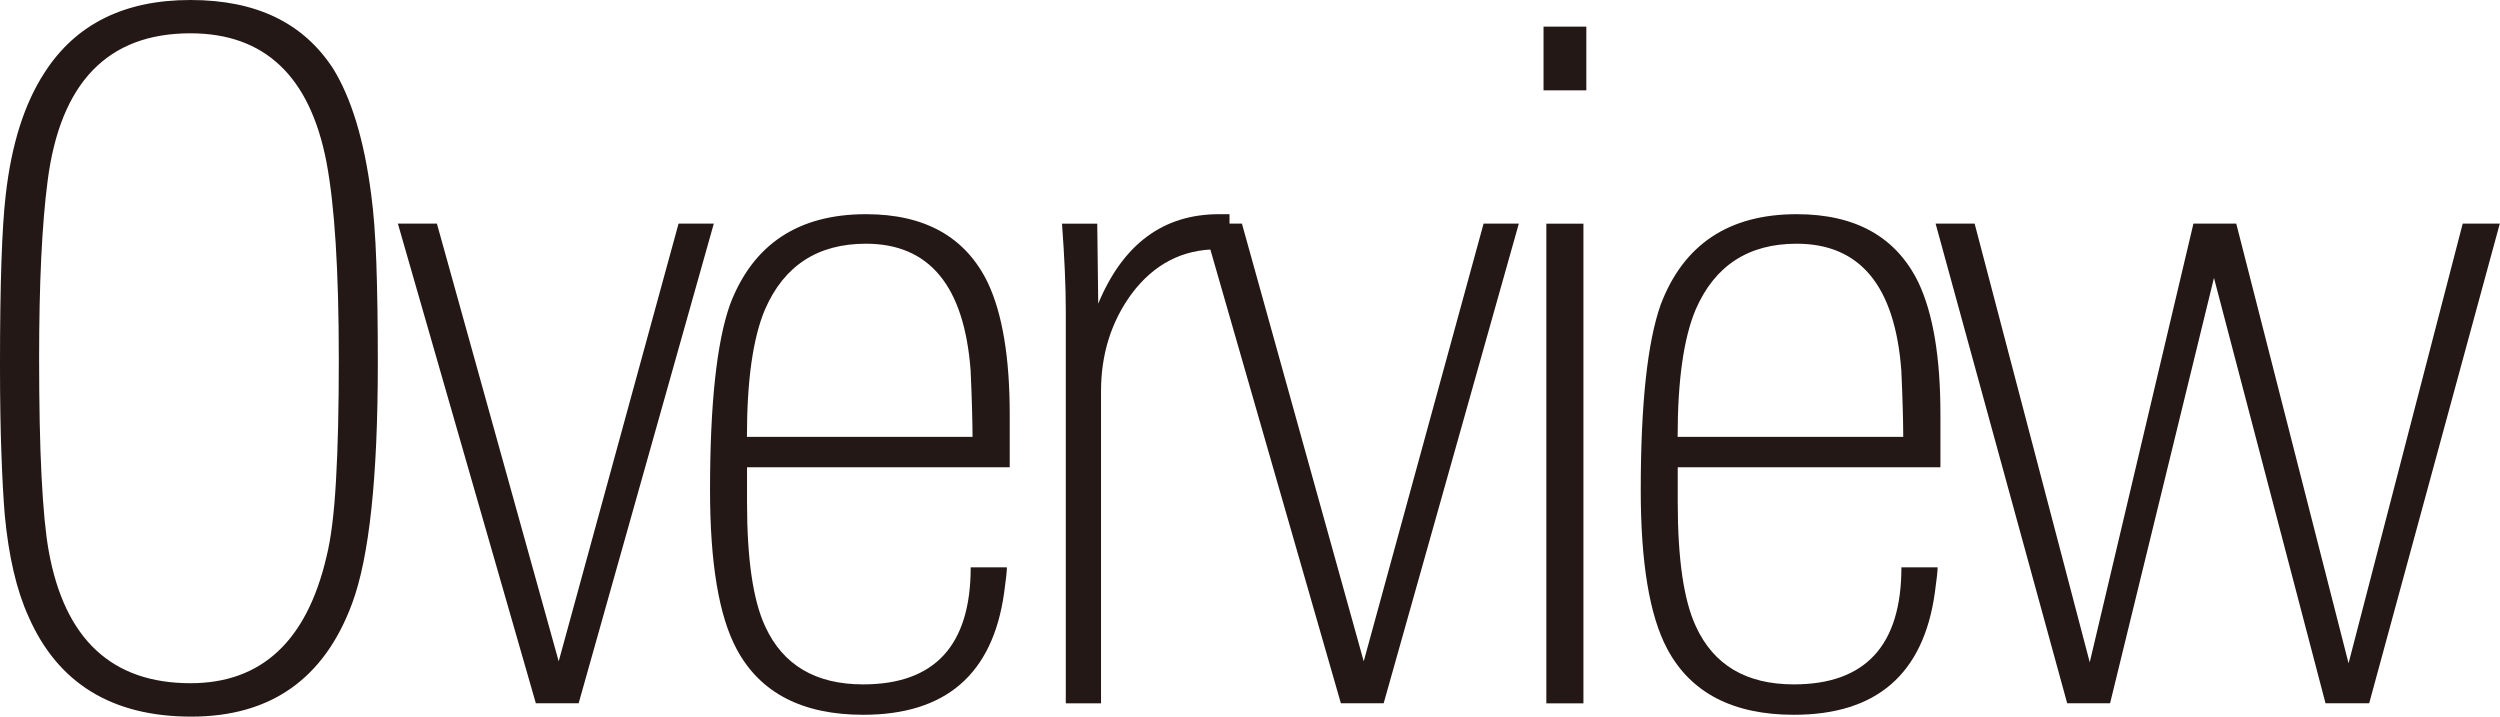
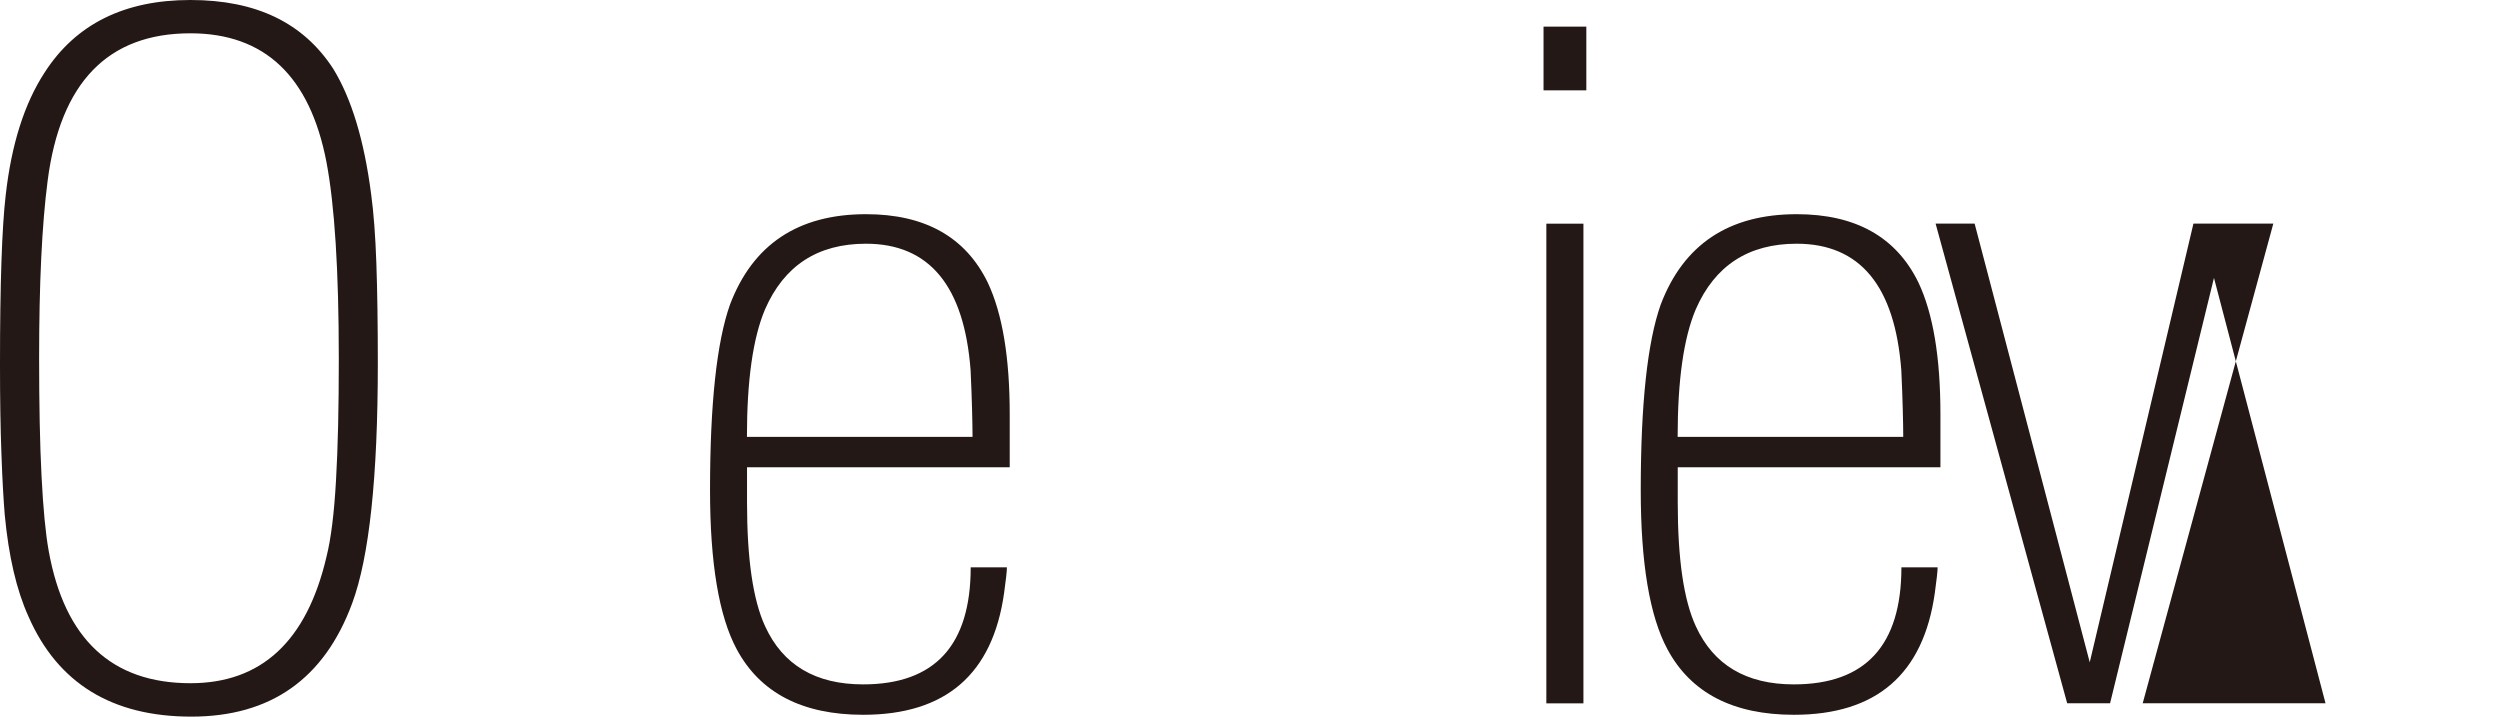
<svg xmlns="http://www.w3.org/2000/svg" id="_レイヤー_2" viewBox="0 0 258.19 74.01">
  <defs>
    <style>.cls-1{fill:#231815;stroke-width:0px;}</style>
  </defs>
  <g id="_レイヤー_1-2">
    <path class="cls-1" d="m39.02,37.54c0,11.73-.88,19.99-2.65,24.77-2.88,7.8-8.42,11.7-16.61,11.7s-13.79-3.44-16.81-10.32c-1.25-2.75-2.06-6.26-2.46-10.52-.13-1.57-.25-3.65-.34-6.24-.1-2.59-.15-5.68-.15-9.29,0-8.32.2-14.15.59-17.49.59-5.24,1.93-9.47,4.03-12.68C7.83,2.49,12.84,0,19.66,0s11.66,2.36,14.74,7.08c1.9,3.08,3.21,7.41,3.93,12.97.26,1.9.44,4.29.54,7.17.1,2.88.15,6.32.15,10.32Zm-4.03-.49c0-9.11-.43-15.89-1.28-20.34-1.71-8.85-6.39-13.27-14.05-13.27-8.52,0-13.43,5.08-14.74,15.23-.59,4.52-.88,10.61-.88,18.28,0,4.85.08,8.93.25,12.24s.41,5.88.74,7.71c1.64,9.11,6.52,13.66,14.64,13.66,7.34,0,12.02-4.36,14.05-13.07.46-1.83.79-4.46.98-7.86.2-3.41.29-7.6.29-12.58Z" />
-     <path class="cls-1" d="m59.76,72.63h-4.42l-14.25-49.54h4.03l12.58,45.21,12.38-45.21h3.64l-13.96,49.54Z" />
    <path class="cls-1" d="m77.15,48.26v3.64c0,5.83.62,10.09,1.87,12.78,1.83,4,5.21,6,10.12,6,7.4,0,11.11-4.03,11.11-12.09h3.74c0,.39-.1,1.28-.29,2.65-1.18,8.39-6.03,12.58-14.55,12.58-6.29,0-10.65-2.26-13.07-6.78-1.83-3.41-2.75-8.88-2.75-16.41,0-8.91.69-15.3,2.06-19.17,2.36-6.22,7.04-9.34,14.05-9.34,6.09,0,10.29,2.36,12.58,7.08,1.51,3.21,2.26,7.73,2.26,13.56v5.5h-27.13Zm23.29-3.14c0-.72-.02-1.67-.05-2.85-.03-1.18-.08-2.52-.15-4.03-.66-8.71-4.26-13.07-10.81-13.07-4.98,0-8.45,2.26-10.42,6.78-1.25,2.95-1.87,7.34-1.87,13.17h23.29Z" />
-     <path class="cls-1" d="m125.7,25.75c-3.6,0-6.55,1.54-8.85,4.62-2.1,2.88-3.14,6.23-3.14,10.03v32.24h-3.64v-40.49c0-1.31-.03-2.72-.1-4.23-.07-1.51-.16-3.11-.29-4.82h3.64l.1,8.26c2.56-6.16,6.72-9.24,12.48-9.24h1.08v3.64h-1.28Z" />
-     <path class="cls-1" d="m142.9,72.63h-4.42l-14.25-49.54h4.03l12.58,45.21,12.38-45.21h3.64l-13.96,49.54Z" />
    <path class="cls-1" d="m159.41,9.34V2.75h4.42v6.58h-4.42Zm.29,63.29V23.1h3.83v49.54h-3.83Z" />
    <path class="cls-1" d="m173.27,48.26v3.64c0,5.83.62,10.09,1.87,12.78,1.83,4,5.21,6,10.12,6,7.4,0,11.11-4.03,11.11-12.09h3.74c0,.39-.1,1.28-.29,2.65-1.18,8.39-6.03,12.58-14.55,12.58-6.29,0-10.65-2.26-13.07-6.78-1.83-3.41-2.75-8.88-2.75-16.41,0-8.91.69-15.3,2.06-19.17,2.36-6.22,7.04-9.34,14.05-9.34,6.09,0,10.29,2.36,12.58,7.08,1.51,3.21,2.26,7.73,2.26,13.56v5.5h-27.13Zm23.29-3.14c0-.72-.02-1.67-.05-2.85-.03-1.18-.08-2.52-.15-4.03-.66-8.71-4.26-13.07-10.81-13.07-4.98,0-8.45,2.26-10.42,6.78-1.25,2.95-1.87,7.34-1.87,13.17h23.29Z" />
-     <path class="cls-1" d="m244.7,72.63h-4.53l-11.52-43.93-10.73,43.93h-4.43l-13.59-49.54h4.03l11.89,45.31,10.71-45.31h4.42l11.6,45.41,11.79-45.41h3.83l-13.49,49.54Z" />
+     <path class="cls-1" d="m244.7,72.63h-4.53l-11.52-43.93-10.73,43.93h-4.43l-13.59-49.54h4.03l11.89,45.31,10.71-45.31h4.42h3.83l-13.49,49.54Z" />
  </g>
</svg>